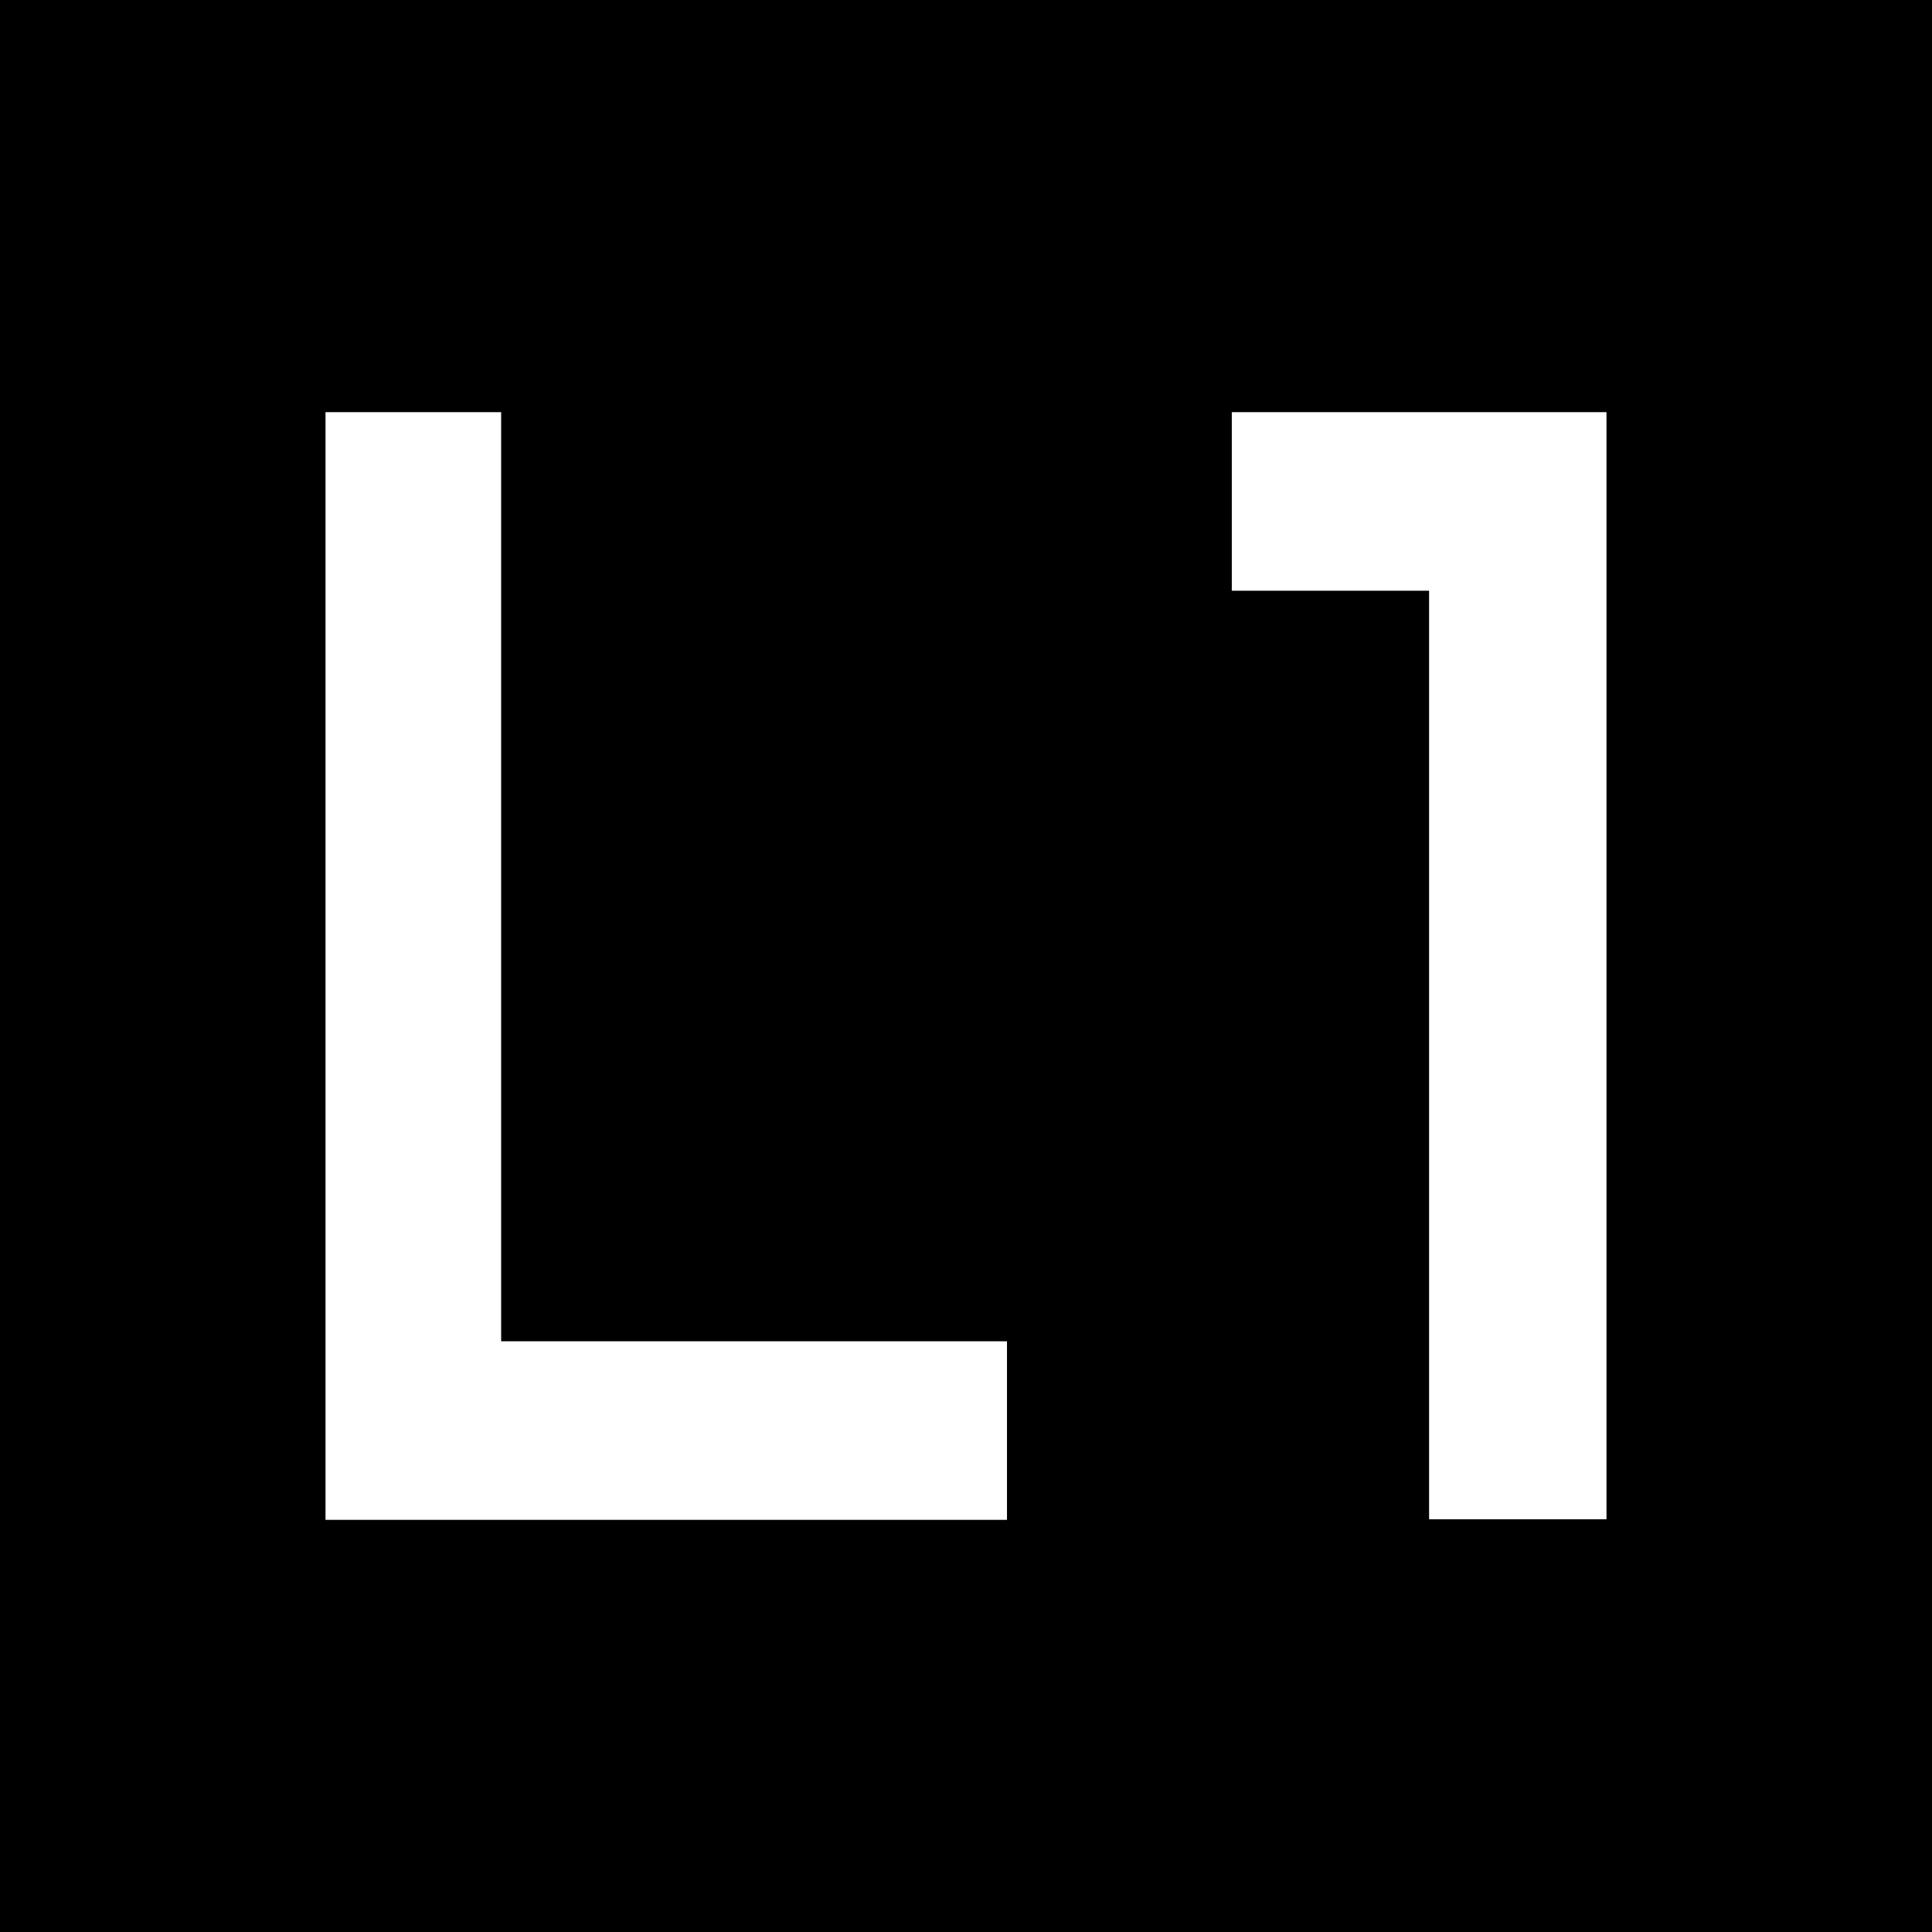
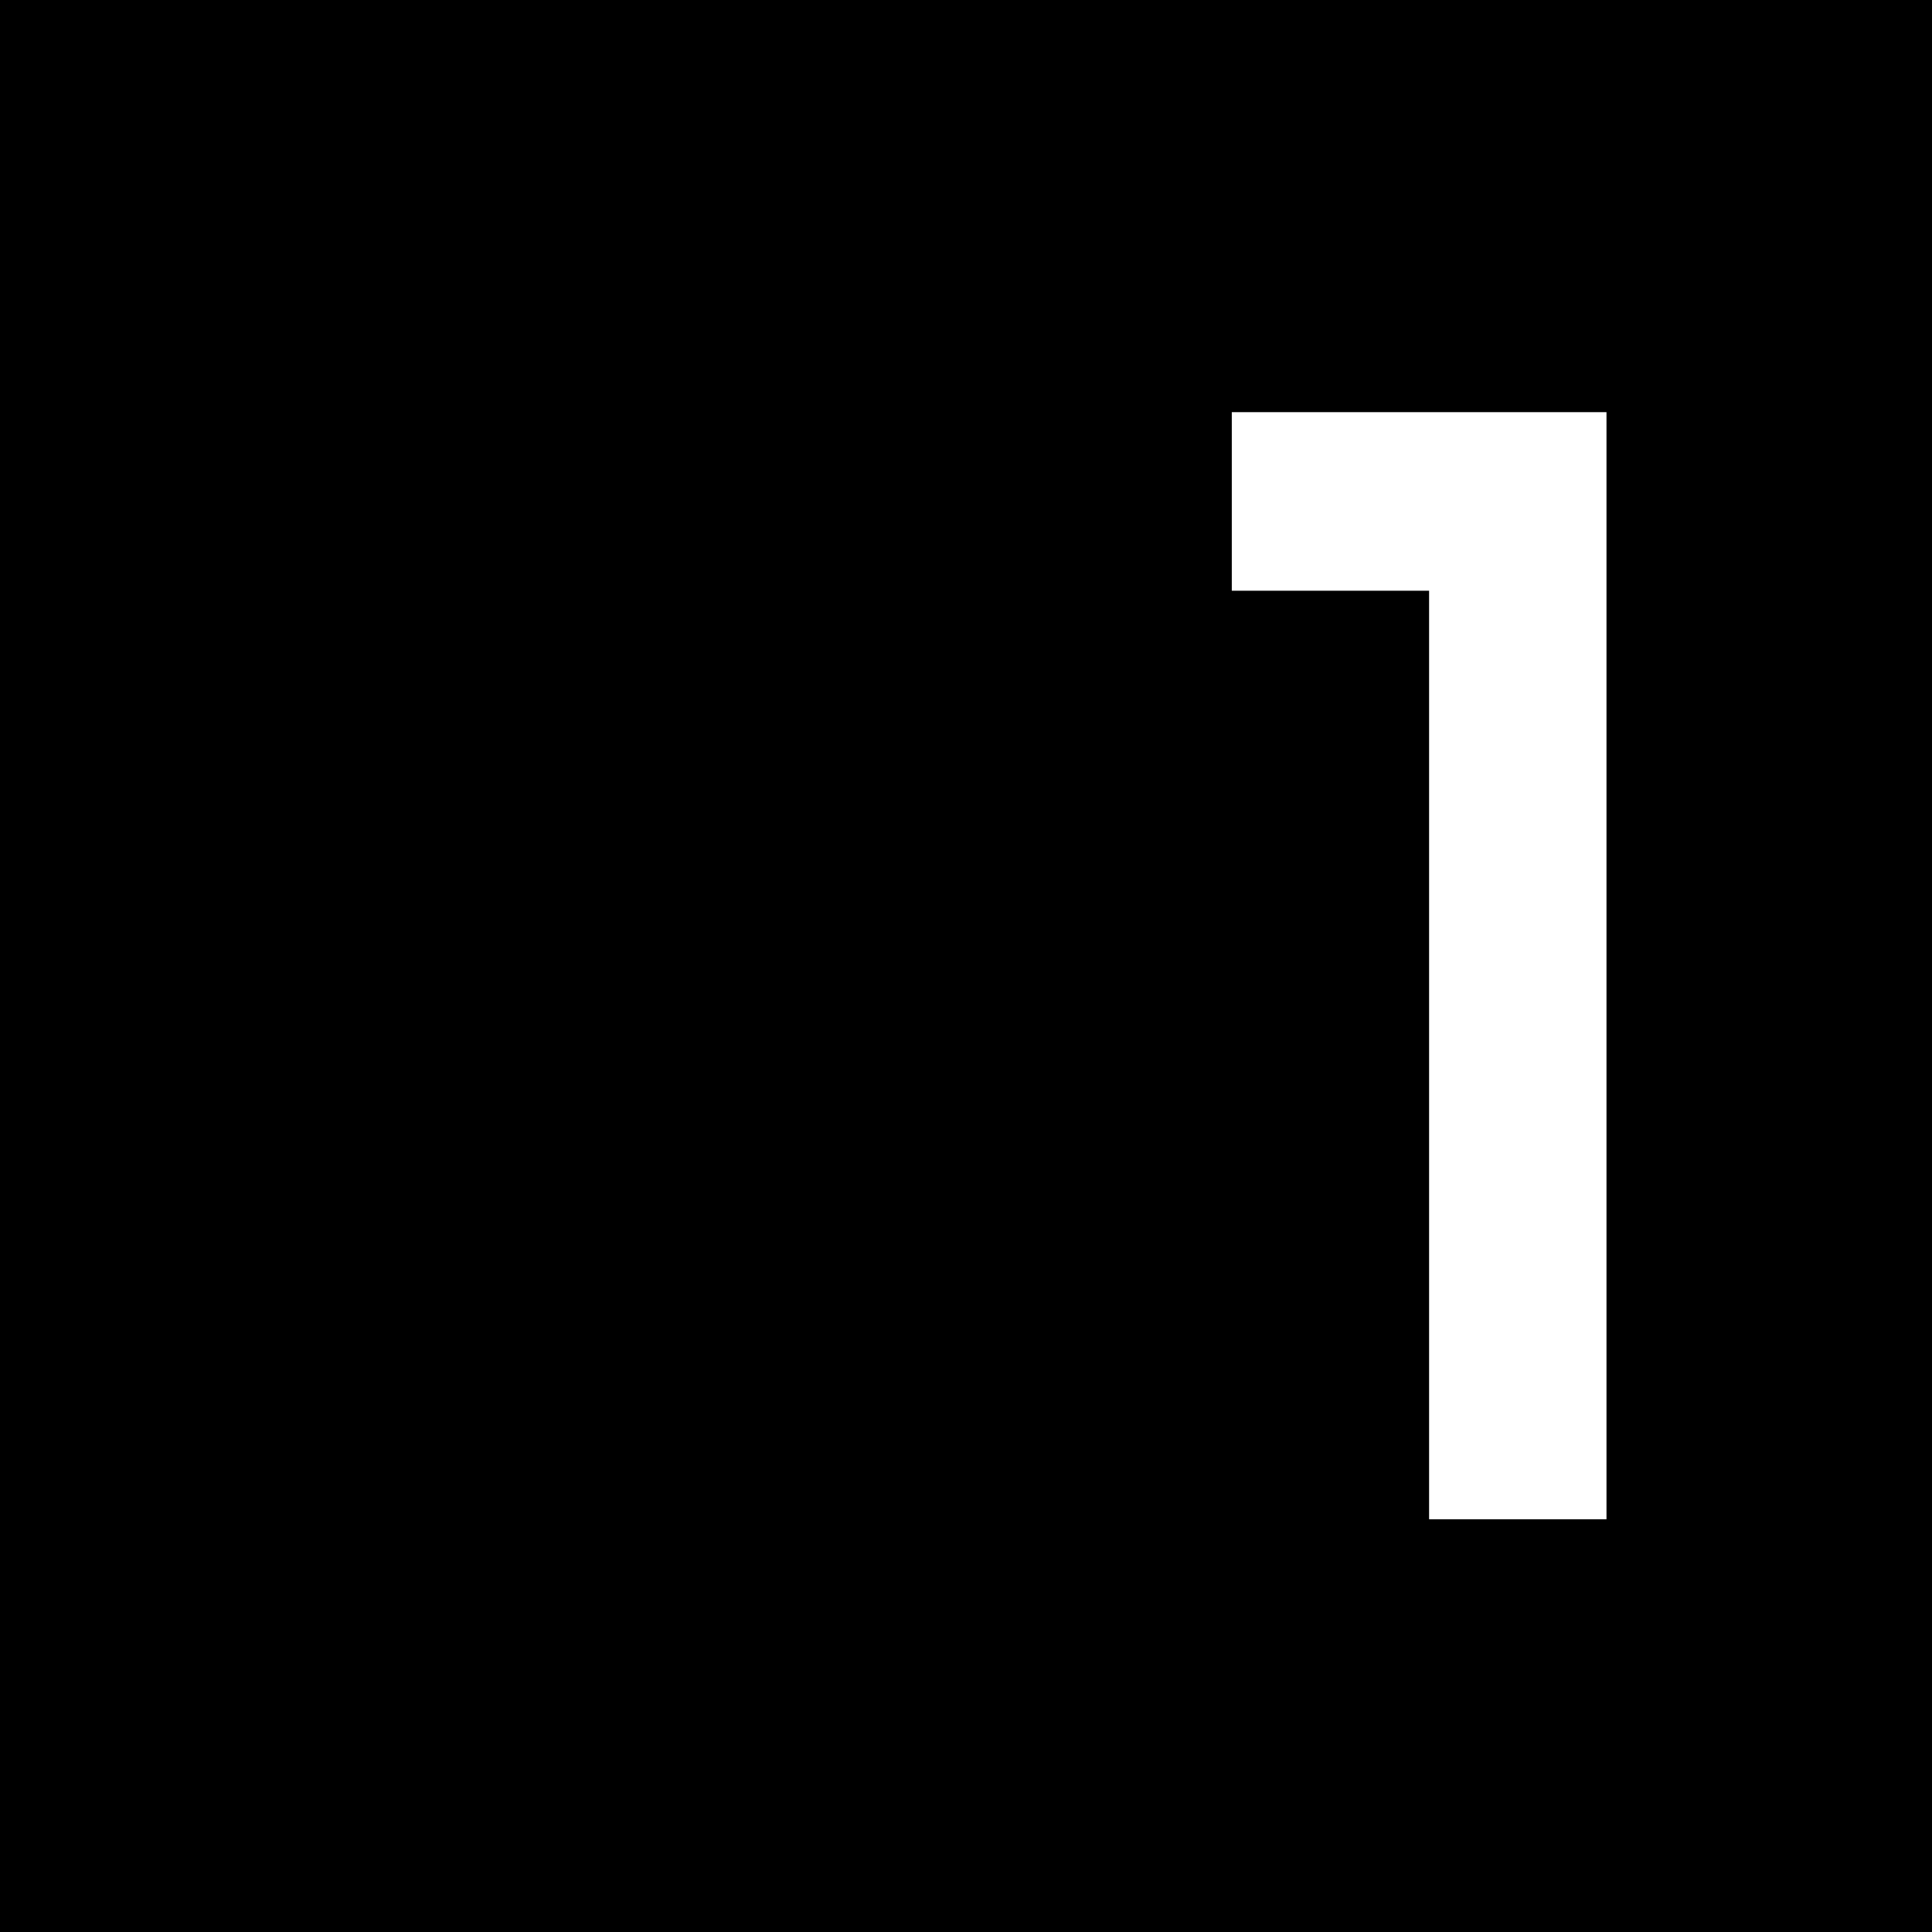
<svg xmlns="http://www.w3.org/2000/svg" version="1.1" id="レイヤー_1" x="0px" y="0px" viewBox="0 0 33 33" style="enable-background:new 0 0 33 33;" xml:space="preserve">
  <style type="text/css">
	.st0{fill:#FFFFFF;}
</style>
  <g>
    <rect width="33" height="33" />
    <g>
-       <path class="st0" d="M8.56,7.04v15.87h8.64v3.05H5.56V7.04H8.56z" />
      <path class="st0" d="M27.44,7.04v18.91h-3.03V10.09h-3.37V7.04H27.44z" />
    </g>
  </g>
</svg>